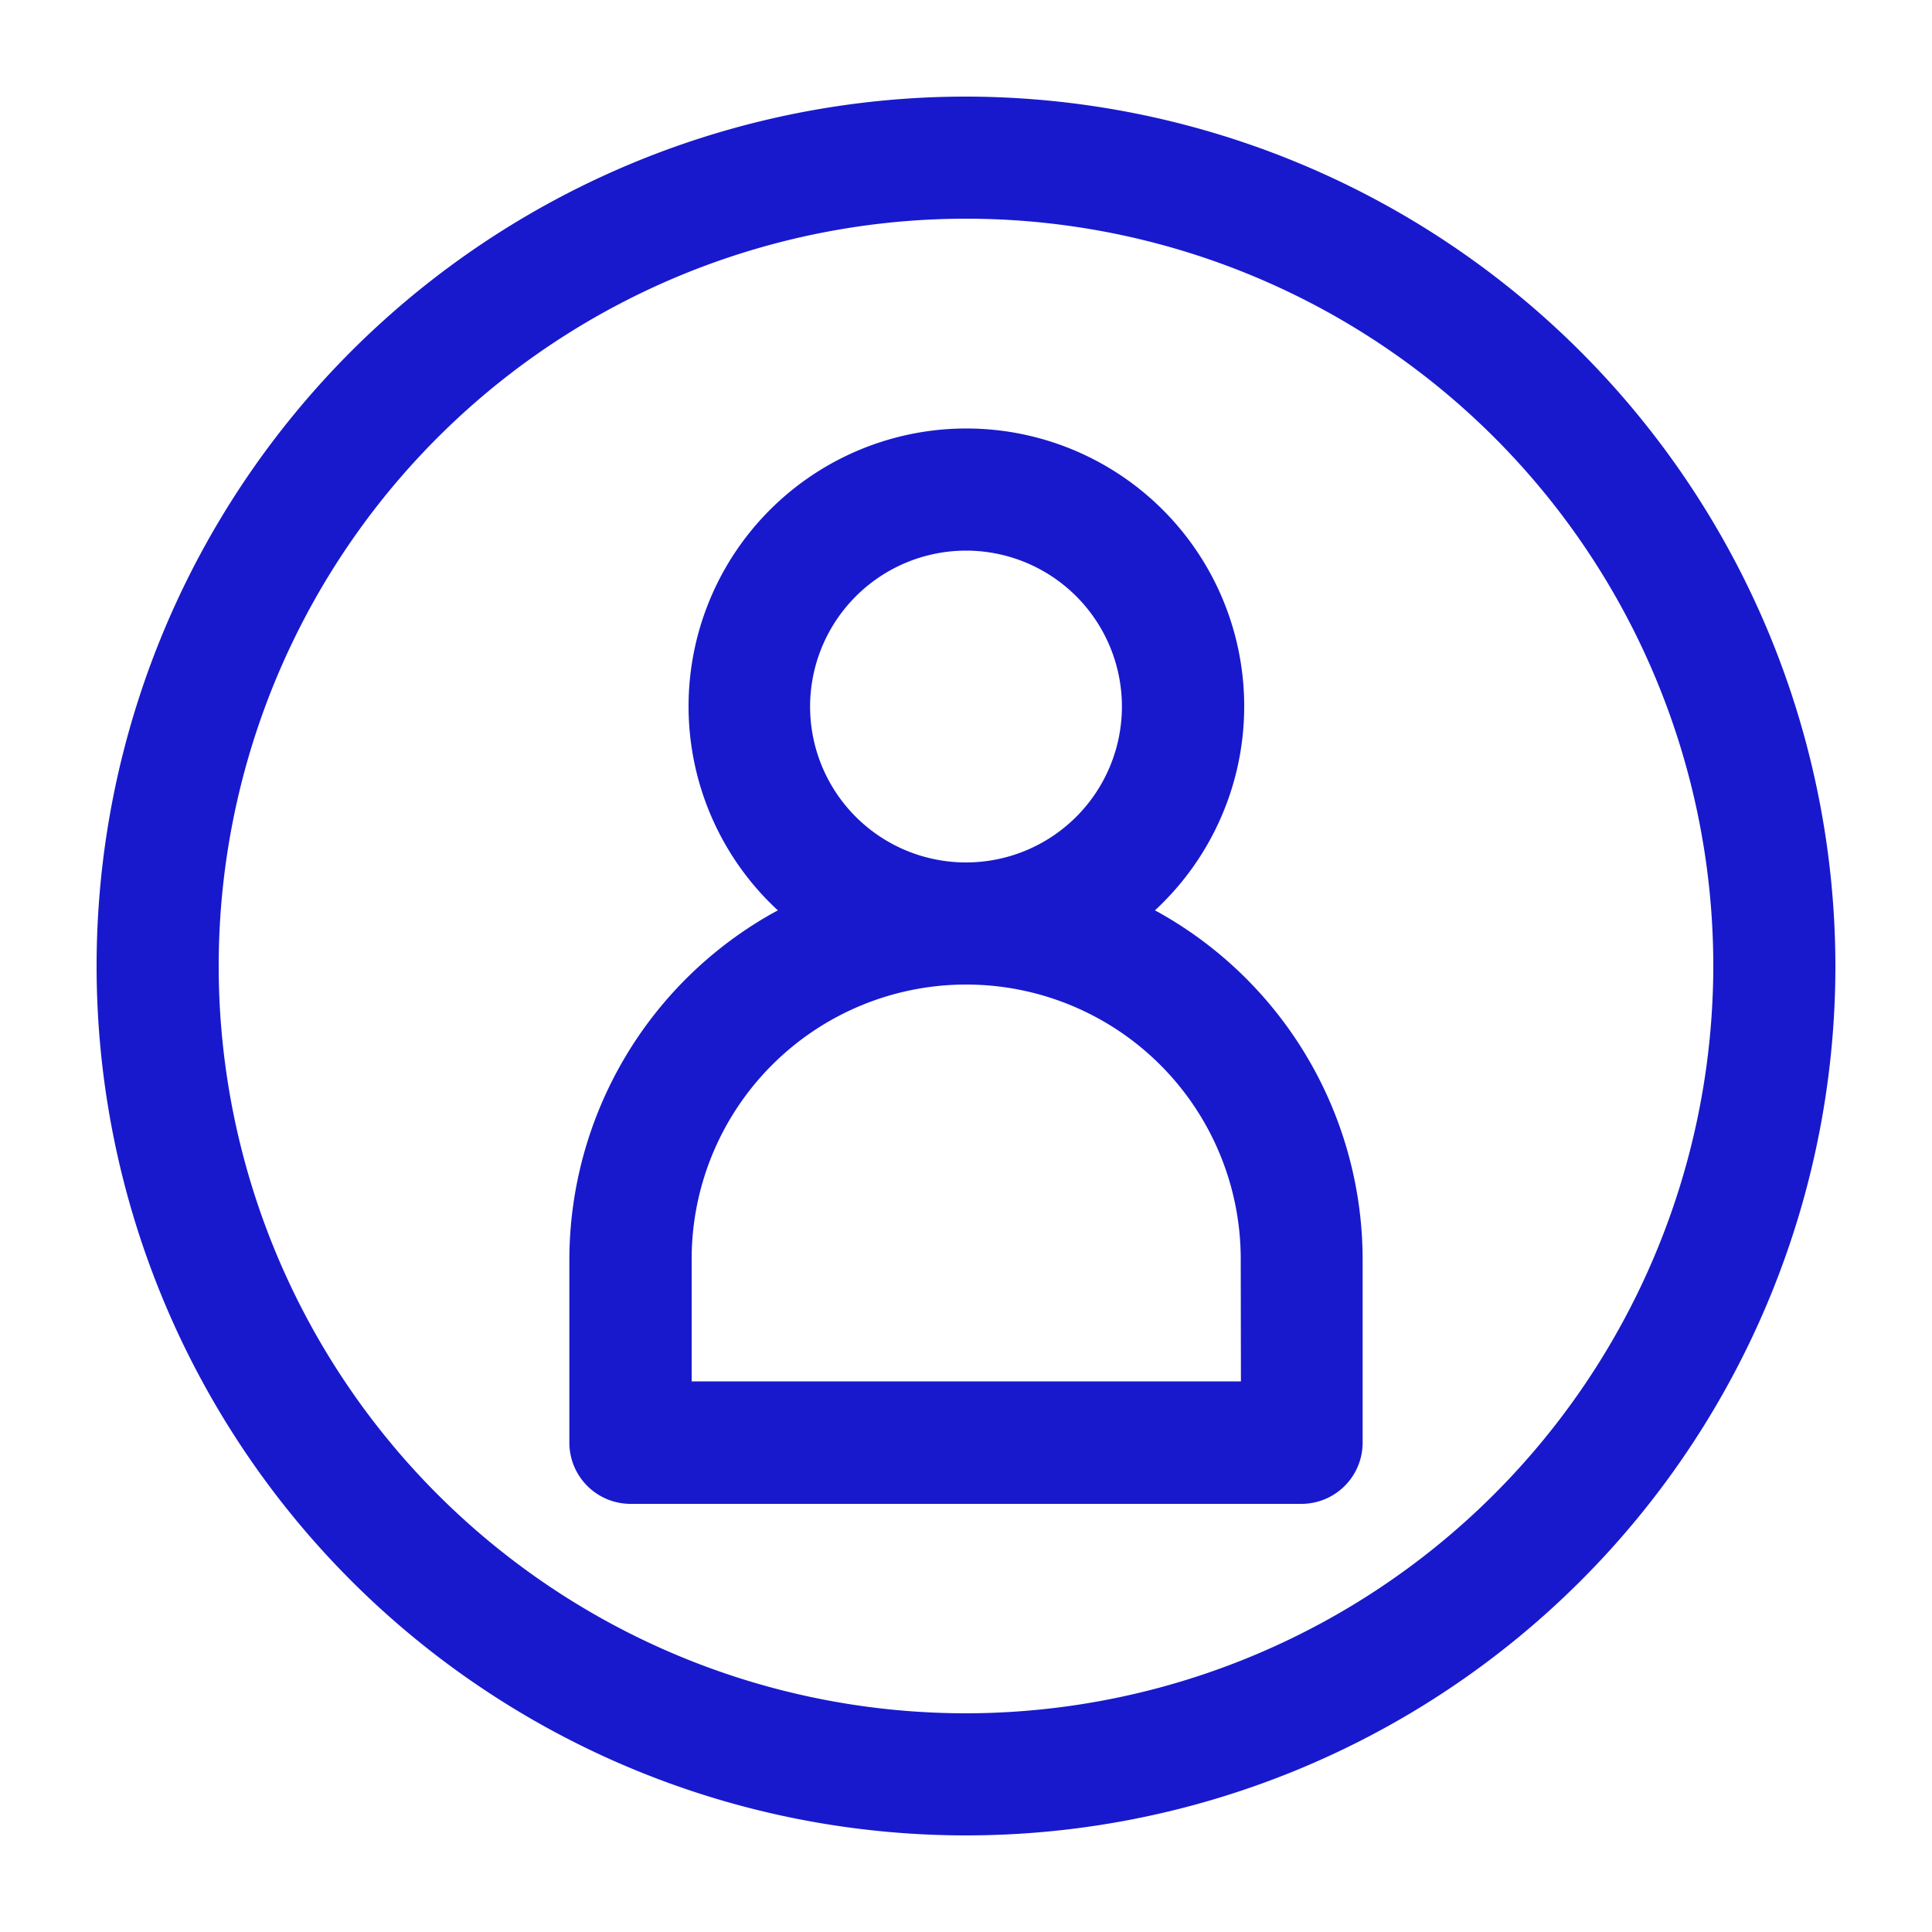
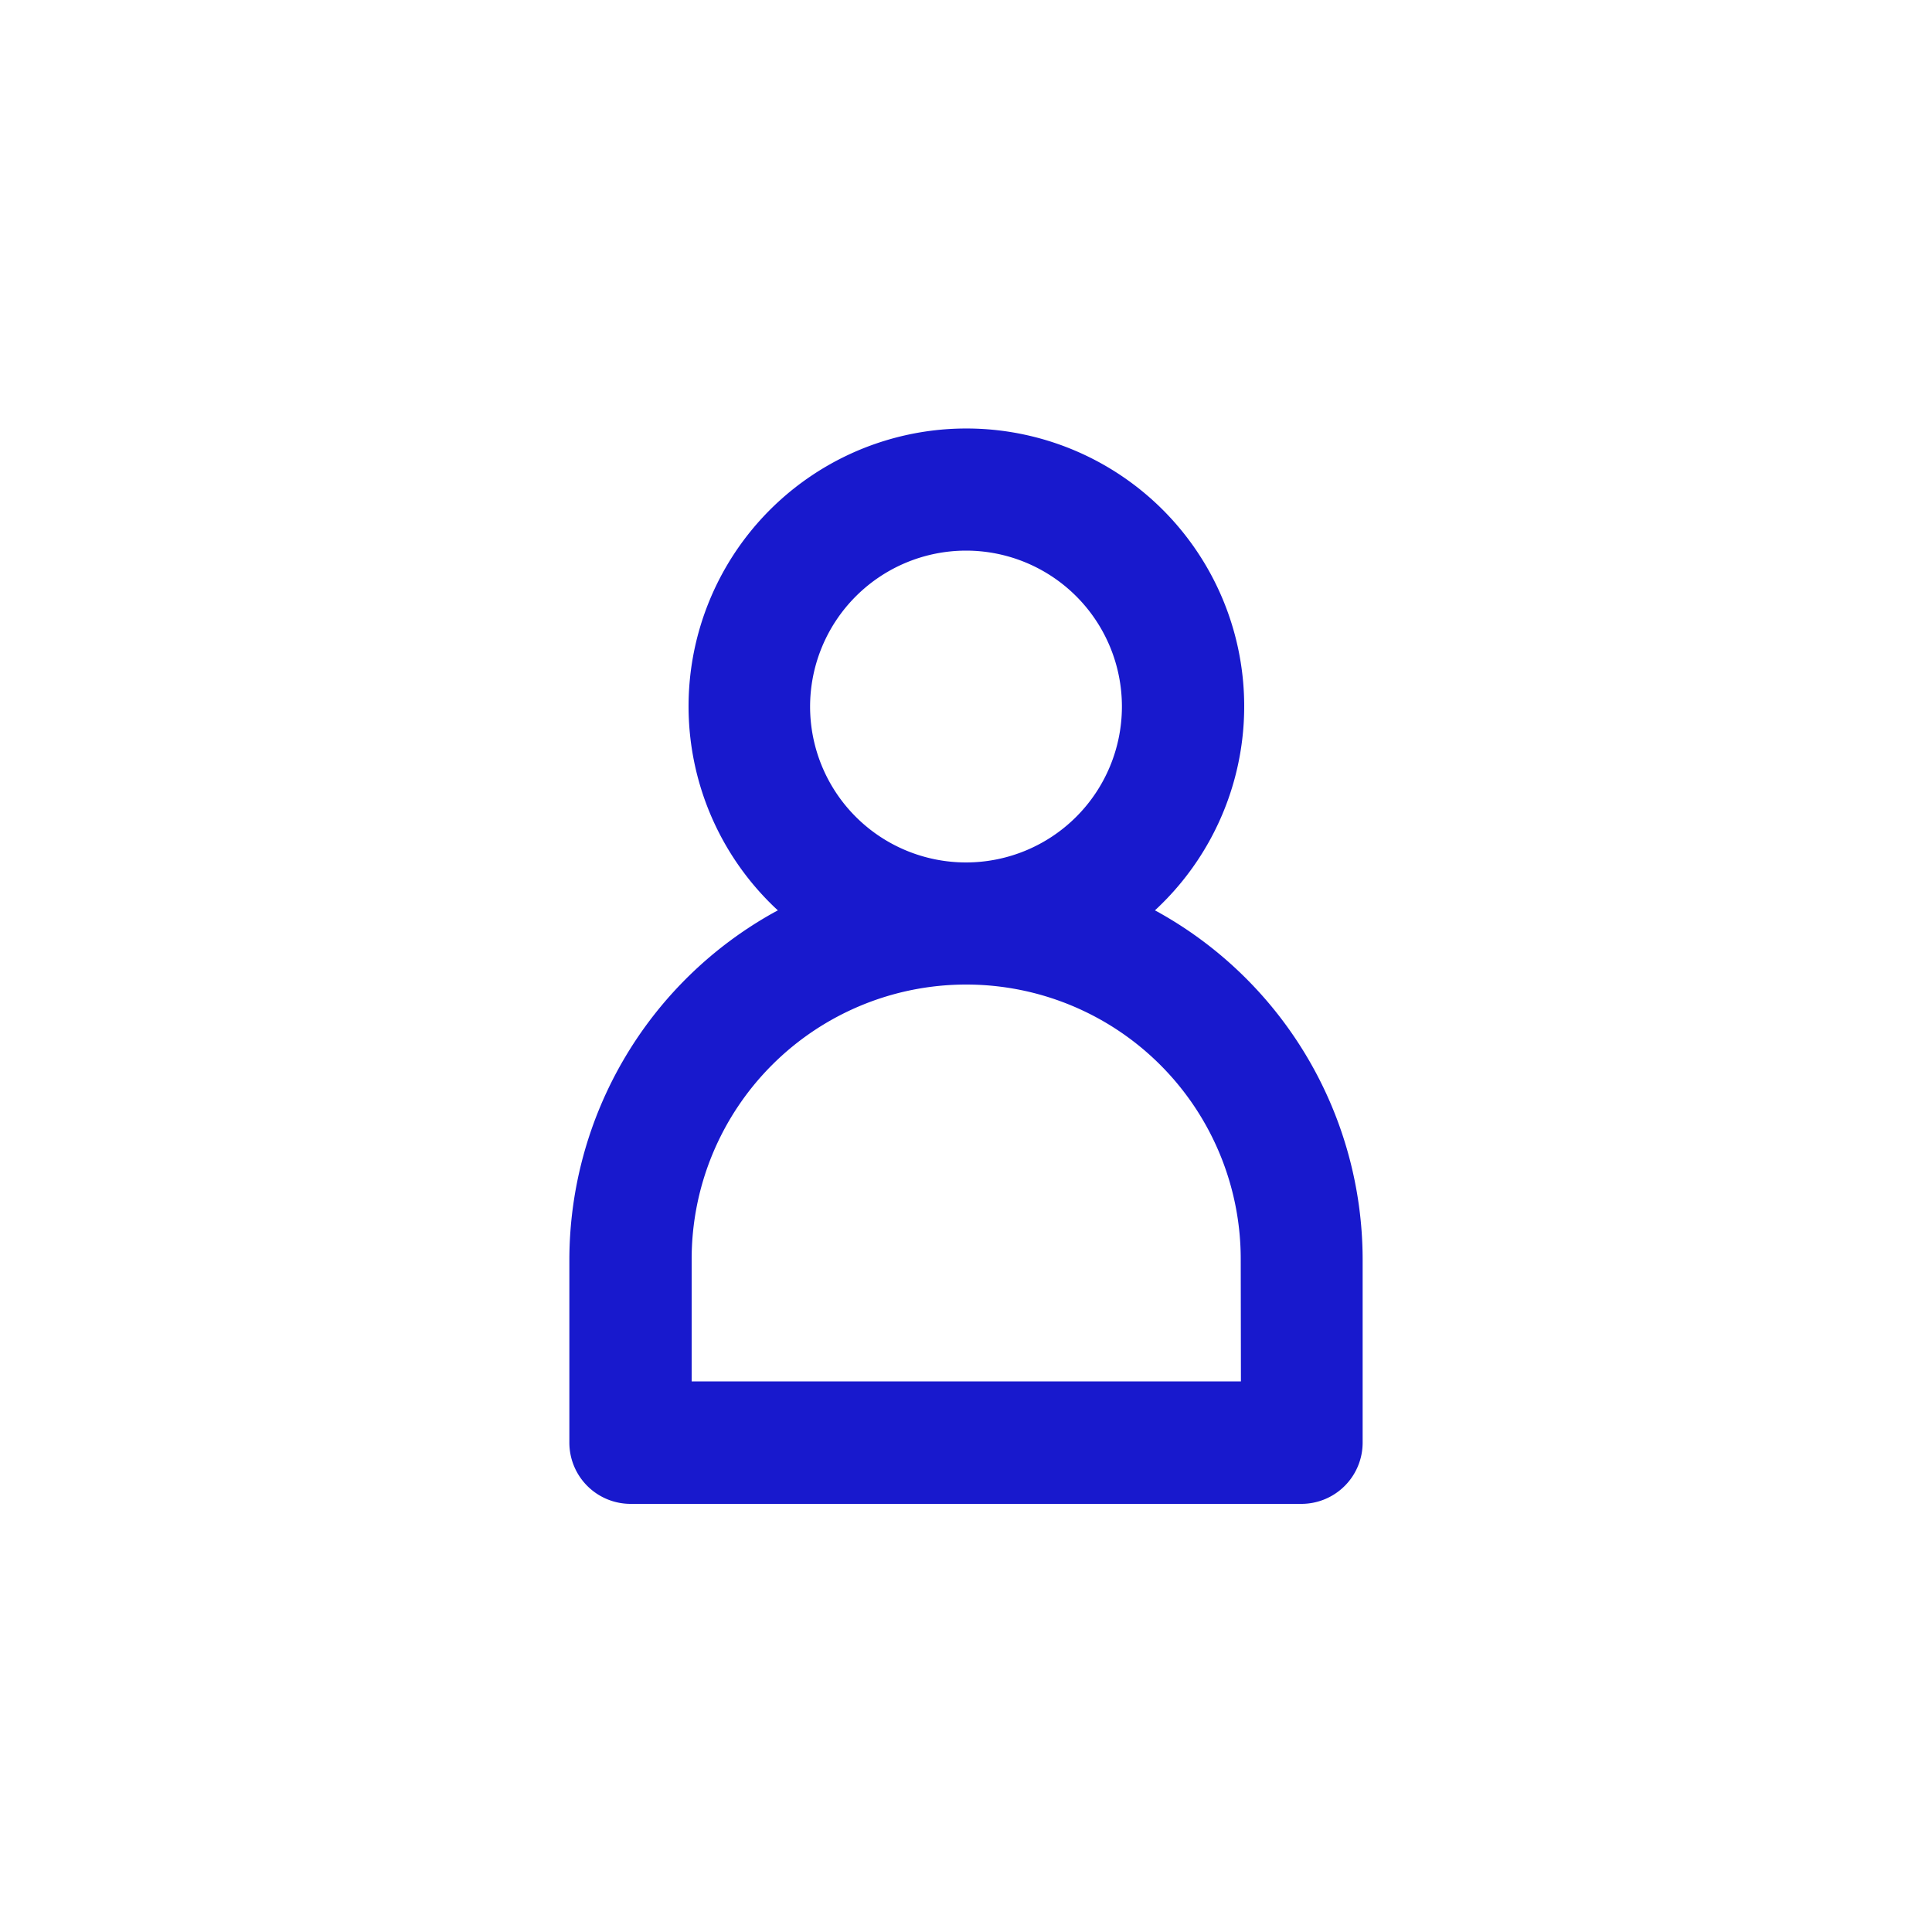
<svg xmlns="http://www.w3.org/2000/svg" viewBox="0 0 100 100">
  <defs>
    <style>.cls-1,.cls-2{fill:#1819cd;}.cls-1{opacity:0;}</style>
  </defs>
  <title>账户</title>
  <g id="图层_2" data-name="图层 2">
    <g id="图层_1-2" data-name="图层 1">
      <rect class="cls-1" width="100" height="100" />
-       <path class="cls-2" d="M50,5A45,45,0,1,0,95,50,45.05,45.05,0,0,0,50,5Zm0,83.68A38.68,38.68,0,1,1,88.68,50,38.72,38.72,0,0,1,50,88.68Z" />
      <path class="cls-2" d="M60,47.24l-.22-.12.18-.17a14.38,14.38,0,1,0-19.88,0l.18.17-.22.12A20.6,20.6,0,0,0,29.47,65.17v9.51a3.17,3.17,0,0,0,3.17,3.16H67.36a3.17,3.17,0,0,0,3.17-3.16V65.17A20.6,20.6,0,0,0,60,47.24ZM50,28.5a8.07,8.07,0,1,1-8.07,8.07A8.08,8.08,0,0,1,50,28.5Zm14.23,43H35.8V65.17a14.21,14.21,0,1,1,28.42,0Z" />
    </g>
  </g>
</svg>